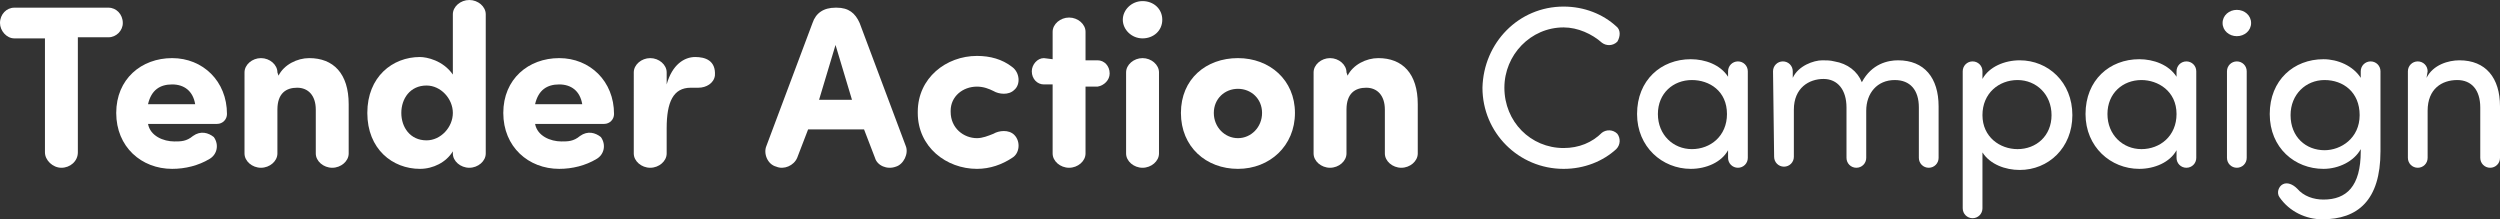
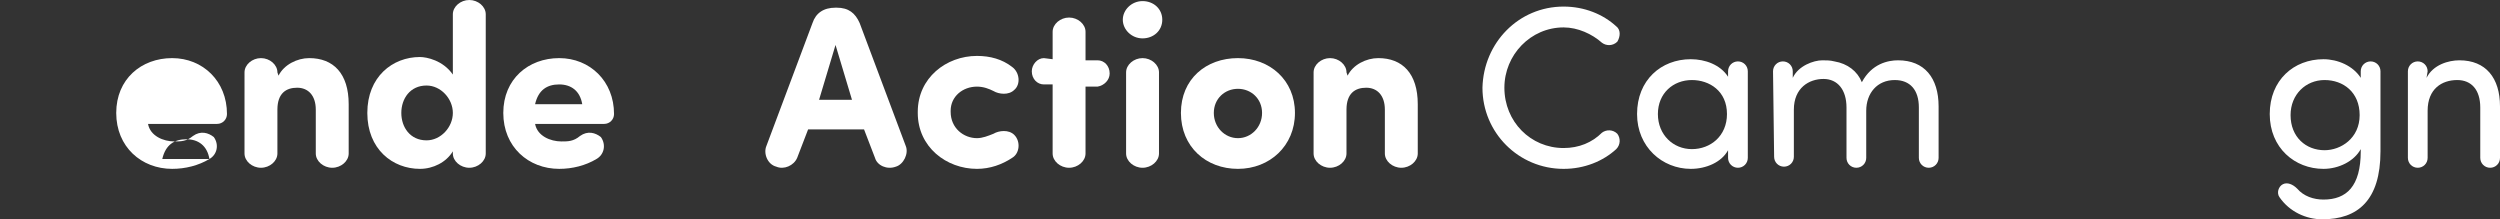
<svg xmlns="http://www.w3.org/2000/svg" version="1.1" id="レイヤー_1" x="0px" y="0px" viewBox="0 0 228 20" style="enable-background:new 0 0 228 20;" xml:space="preserve">
  <rect x="0" y="0" width="228" height="20" fill="#333333" stroke="none" />
  <style type="text/css">
	.st0{fill:#FFFFFF;}
</style>
-   <path class="st0" d="M7.1,3.5v10.4c0,0.8-0.7,1.4-1.5,1.4c-0.8,0-1.5-0.7-1.5-1.4V3.5H1.3C0.6,3.5,0,2.8,0,2.1  c0-0.8,0.6-1.4,1.3-1.4h8.6c0.7,0,1.3,0.6,1.3,1.4c0,0.7-0.6,1.3-1.3,1.3H7.1z" />
-   <path class="st0" d="M19.1,14.5c-1,0.6-2.2,0.9-3.4,0.9c-2.8,0-5.1-2-5.1-5.1s2.3-5,5.1-5c2.8,0,5,2.1,5,5.1c0,0.5-0.4,0.9-0.9,0.9  h-6.3c0.2,1.1,1.4,1.6,2.4,1.6c0.6,0,1.1,0,1.7-0.5c0.7-0.5,1.4-0.3,1.9,0.1C20,13.2,19.8,14.1,19.1,14.5z M17.8,9.5  c-0.2-1.2-1-1.8-2.1-1.8c-1.1,0-1.9,0.5-2.2,1.8H17.8z" />
+   <path class="st0" d="M19.1,14.5c-1,0.6-2.2,0.9-3.4,0.9c-2.8,0-5.1-2-5.1-5.1s2.3-5,5.1-5c2.8,0,5,2.1,5,5.1c0,0.5-0.4,0.9-0.9,0.9  h-6.3c0.2,1.1,1.4,1.6,2.4,1.6c0.6,0,1.1,0,1.7-0.5c0.7-0.5,1.4-0.3,1.9,0.1C20,13.2,19.8,14.1,19.1,14.5z c-0.2-1.2-1-1.8-2.1-1.8c-1.1,0-1.9,0.5-2.2,1.8H17.8z" />
  <path class="st0" d="M25.4,6.9c0.5-1,1.7-1.6,2.8-1.6c2.2,0,3.6,1.4,3.6,4.2V14c0,0.7-0.7,1.3-1.5,1.3c-0.8,0-1.5-0.6-1.5-1.3v-4  c0-1.3-0.7-2-1.7-2c-1,0-1.8,0.5-1.8,2v4c0,0.7-0.7,1.3-1.5,1.3c-0.8,0-1.5-0.6-1.5-1.3V6.6c0-0.7,0.7-1.3,1.5-1.3  c0.8,0,1.5,0.6,1.5,1.3L25.4,6.9L25.4,6.9z" />
  <path class="st0" d="M41.3,1.3C41.3,0.6,42,0,42.8,0c0.8,0,1.5,0.6,1.5,1.3V14c0,0.7-0.7,1.3-1.5,1.3c-0.8,0-1.5-0.6-1.5-1.3v-0.2  c-0.6,1-1.8,1.6-3,1.6c-2.5,0-4.8-1.8-4.8-5.1s2.3-5.1,4.8-5.1c0.6,0,2.1,0.3,3,1.6L41.3,1.3L41.3,1.3z M38.9,12.8  c1.3,0,2.4-1.2,2.4-2.5s-1.1-2.5-2.4-2.5c-1.5,0-2.3,1.2-2.3,2.5C36.6,11.6,37.4,12.8,38.9,12.8z" />
  <path class="st0" d="M54.4,14.5c-1,0.6-2.2,0.9-3.4,0.9c-2.8,0-5.1-2-5.1-5.1s2.3-5,5.1-5c2.8,0,5,2.1,5,5.1c0,0.5-0.4,0.9-0.9,0.9  h-6.3c0.2,1.1,1.4,1.6,2.4,1.6c0.6,0,1.1,0,1.7-0.5c0.7-0.5,1.4-0.3,1.9,0.1C55.3,13.2,55.1,14.1,54.4,14.5z M53.1,9.5  c-0.2-1.2-1-1.8-2.1-1.8c-1.1,0-1.9,0.5-2.2,1.8H53.1z" />
-   <path class="st0" d="M65.2,6.9c-0.1,0.7-0.8,1.1-1.5,1.1c-0.2,0-0.5,0-0.7,0c-1.6,0-2.2,1.3-2.2,3.7V14c0,0.7-0.7,1.3-1.5,1.3  c-0.8,0-1.5-0.6-1.5-1.3V6.6c0-0.7,0.7-1.3,1.5-1.3c0.8,0,1.5,0.6,1.5,1.3v1.1c0.5-1.8,1.6-2.5,2.6-2.5C64.3,5.2,65.3,5.5,65.2,6.9z  " />
  <path class="st0" d="M73.7,11.8l-1,2.6c-0.3,0.7-1.2,1.1-1.9,0.8C70,15,69.6,14,69.9,13.3l4.2-11.2c0.3-0.9,1-1.4,2.1-1.4h0.1  c1.1,0,1.7,0.5,2.1,1.4l4.2,11.2c0.3,0.7-0.2,1.7-0.9,1.9c-0.8,0.3-1.7-0.1-1.9-0.8l-1-2.6H73.7z M77.7,9.1l-1.5-5l-1.5,5H77.7z" />
  <path class="st0" d="M89.1,12.6c0.5,0,1-0.2,1.5-0.4c0.5-0.3,1.4-0.4,1.9,0.1c0.6,0.6,0.5,1.7-0.2,2.1c-0.9,0.6-2,1-3.2,1  c-2.8,0-5.4-2-5.4-5.1v-0.1c0-3.1,2.6-5.1,5.4-5.1c1.2,0,2.3,0.3,3.2,1c0.7,0.5,0.8,1.6,0.2,2.1c-0.5,0.5-1.4,0.4-1.9,0.1  c-0.4-0.2-0.9-0.4-1.5-0.4c-1.3,0-2.4,0.9-2.4,2.2v0.1C86.7,11.7,87.9,12.6,89.1,12.6z" />
  <path class="st0" d="M96,5.4V2.9c0-0.7,0.7-1.3,1.5-1.3c0.8,0,1.5,0.6,1.5,1.3v2.6h1.1c0.6,0,1.1,0.5,1.1,1.2c0,0.6-0.5,1.1-1.1,1.2  H99V14c0,0.7-0.7,1.3-1.5,1.3c-0.8,0-1.5-0.6-1.5-1.3V7.7h-0.8c-0.6,0-1.1-0.5-1.1-1.2c0-0.6,0.5-1.2,1.1-1.2L96,5.4L96,5.4z" />
  <path class="st0" d="M104.2,0.1c1,0,1.8,0.7,1.8,1.7s-0.8,1.7-1.8,1.7c-1,0-1.8-0.8-1.8-1.7S103.2,0.1,104.2,0.1z M105.7,14  c0,0.7-0.7,1.3-1.5,1.3c-0.8,0-1.5-0.6-1.5-1.3V6.6c0-0.7,0.7-1.3,1.5-1.3c0.8,0,1.5,0.6,1.5,1.3V14z" />
  <path class="st0" d="M107.7,10.3c0-3.1,2.3-5,5.2-5s5.2,2,5.2,5s-2.3,5.1-5.2,5.1C110,15.4,107.7,13.4,107.7,10.3z M115.1,10.3  c0-1.3-1-2.2-2.2-2.2c-1.2,0-2.2,0.9-2.2,2.2c0,1.3,1,2.3,2.2,2.3C114.1,12.6,115.1,11.6,115.1,10.3z" />
  <path class="st0" d="M122.9,6.9c0.5-1,1.7-1.6,2.8-1.6c2.2,0,3.6,1.4,3.6,4.2V14c0,0.7-0.7,1.3-1.5,1.3c-0.8,0-1.5-0.6-1.5-1.3v-4  c0-1.3-0.7-2-1.7-2c-1,0-1.8,0.5-1.8,2v4c0,0.7-0.7,1.3-1.5,1.3c-0.8,0-1.5-0.6-1.5-1.3V6.6c0-0.7,0.7-1.3,1.5-1.3  c0.8,0,1.5,0.6,1.5,1.3L122.9,6.9L122.9,6.9z" />
  <path class="st0" d="M142.6,0.6c1.9,0,3.6,0.7,4.8,1.8c0.4,0.3,0.4,0.9,0.1,1.4c-0.4,0.4-1,0.4-1.4,0.1c-0.9-0.8-2.2-1.4-3.5-1.4  c-3,0-5.4,2.5-5.4,5.5c0,3.1,2.4,5.5,5.4,5.5c1.4,0,2.6-0.5,3.5-1.4c0.4-0.3,1-0.3,1.4,0.1c0.3,0.4,0.3,1-0.1,1.4  c-1.2,1.1-2.9,1.8-4.8,1.8c-4.1,0-7.4-3.3-7.4-7.4C135.3,3.9,138.5,0.6,142.6,0.6z" />
  <path class="st0" d="M157.6,13.7c-0.6,1.1-2,1.7-3.4,1.7c-2.6,0-4.9-2-4.9-5c0-3.1,2.2-5,4.9-5c1.3,0,2.7,0.5,3.4,1.6V6.5  c0-0.5,0.4-0.9,0.9-0.9c0.5,0,0.9,0.4,0.9,0.9v7.9c0,0.5-0.4,0.9-0.9,0.9c-0.5,0-0.9-0.4-0.9-0.9V13.7z M154.3,7.3  c-1.7,0-3.1,1.2-3.1,3.1c0,1.9,1.4,3.2,3.1,3.2c1.7,0,3.2-1.2,3.2-3.2C157.5,8.3,155.9,7.3,154.3,7.3z" />
  <path class="st0" d="M161.7,6.5c0-0.5,0.4-0.9,0.9-0.9c0.5,0,0.9,0.4,0.9,0.9v0.6c0.5-1.1,1.9-1.6,2.7-1.6c0.4,0,0.7,0,1.1,0.1  c1.2,0.2,2.1,0.9,2.5,1.9c0.9-1.7,2.4-2,3.3-2c2.4,0,3.7,1.6,3.7,4.2v4.7c0,0.5-0.4,0.9-0.9,0.9c-0.5,0-0.9-0.4-0.9-0.9V9.8  c0-1.6-0.8-2.5-2.2-2.5c-1.6,0-2.6,1.2-2.6,2.8v4.3c0,0.5-0.4,0.9-0.9,0.9c-0.5,0-0.9-0.4-0.9-0.9V9.8c0-1.6-0.8-2.6-2.1-2.6  c-1.3,0-2.7,0.8-2.7,2.8v4.3c0,0.5-0.4,0.9-0.9,0.9c-0.5,0-0.9-0.4-0.9-0.9L161.7,6.5C161.7,6.5,161.7,6.5,161.7,6.5z" />
-   <path class="st0" d="M180.8,19c0,0.5-0.4,0.9-0.9,0.9c-0.5,0-0.9-0.4-0.9-0.9V6.5c0-0.5,0.4-0.9,0.9-0.9c0.5,0,0.9,0.4,0.9,0.9v0.7  c0.6-1.1,2-1.7,3.4-1.7c2.6,0,4.8,2,4.8,5s-2.2,5-4.8,5c-1.3,0-2.7-0.5-3.4-1.6V19z M184,13.6c1.7,0,3.1-1.2,3.1-3.1  s-1.4-3.2-3.1-3.2c-1.7,0-3.2,1.2-3.2,3.2C180.8,12.5,182.4,13.6,184,13.6z" />
-   <path class="st0" d="M198.5,13.7c-0.6,1.1-2,1.7-3.4,1.7c-2.6,0-4.9-2-4.9-5c0-3.1,2.2-5,4.9-5c1.3,0,2.7,0.5,3.4,1.6V6.5  c0-0.5,0.4-0.9,0.9-0.9c0.5,0,0.9,0.4,0.9,0.9v7.9c0,0.5-0.4,0.9-0.9,0.9c-0.5,0-0.9-0.4-0.9-0.9V13.7z M195.3,7.3  c-1.7,0-3.1,1.2-3.1,3.1c0,1.9,1.4,3.2,3.1,3.2c1.7,0,3.2-1.2,3.2-3.2C198.5,8.3,196.8,7.3,195.3,7.3z" />
-   <path class="st0" d="M204,0.9c0.7,0,1.3,0.5,1.3,1.2s-0.6,1.2-1.3,1.2c-0.7,0-1.3-0.5-1.3-1.2C202.7,1.4,203.3,0.9,204,0.9z   M204.9,6.5c0-0.5-0.4-0.9-0.9-0.9c-0.5,0-0.9,0.4-0.9,0.9v7.9c0,0.5,0.4,0.9,0.9,0.9c0.5,0,0.9-0.4,0.9-0.9V6.5z" />
  <path class="st0" d="M211.9,18.2c2.1,0,3.4-1.2,3.4-4.4c0-0.1,0-0.1,0-0.2c-0.6,1.1-2,1.8-3.4,1.8c-2.6,0-4.9-1.9-4.9-5  c0-3.1,2.2-5,4.9-5c1.3,0,2.7,0.6,3.4,1.7V6.5c0-0.5,0.4-0.9,0.9-0.9c0.5,0,0.9,0.4,0.9,0.9v7.3c0,4.5-2.1,6.2-5.3,6.2  c-1.5,0-3-0.7-3.9-2c-0.3-0.4-0.1-1,0.3-1.2c0.4-0.2,0.9,0,1.3,0.4C210.1,17.9,211,18.2,211.9,18.2z M212,7.3  c-1.7,0-3.1,1.3-3.1,3.2c0,2,1.4,3.2,3.1,3.2c1.5,0,3.2-1.1,3.2-3.2C215.2,8.4,213.7,7.3,212,7.3z" />
  <path class="st0" d="M221.3,7.1c0.6-1.2,2-1.6,3-1.6c2.4,0,3.7,1.6,3.7,4.2v4.7c0,0.5-0.4,0.9-0.9,0.9c-0.5,0-0.9-0.4-0.9-0.9V9.8  c0-1.6-0.8-2.5-2.1-2.5c-1.4,0-2.7,0.8-2.7,2.8v4.3c0,0.5-0.4,0.9-0.9,0.9c-0.5,0-0.9-0.4-0.9-0.9V6.5c0-0.5,0.4-0.9,0.9-0.9  c0.5,0,0.9,0.4,0.9,0.9L221.3,7.1L221.3,7.1z" />
</svg>